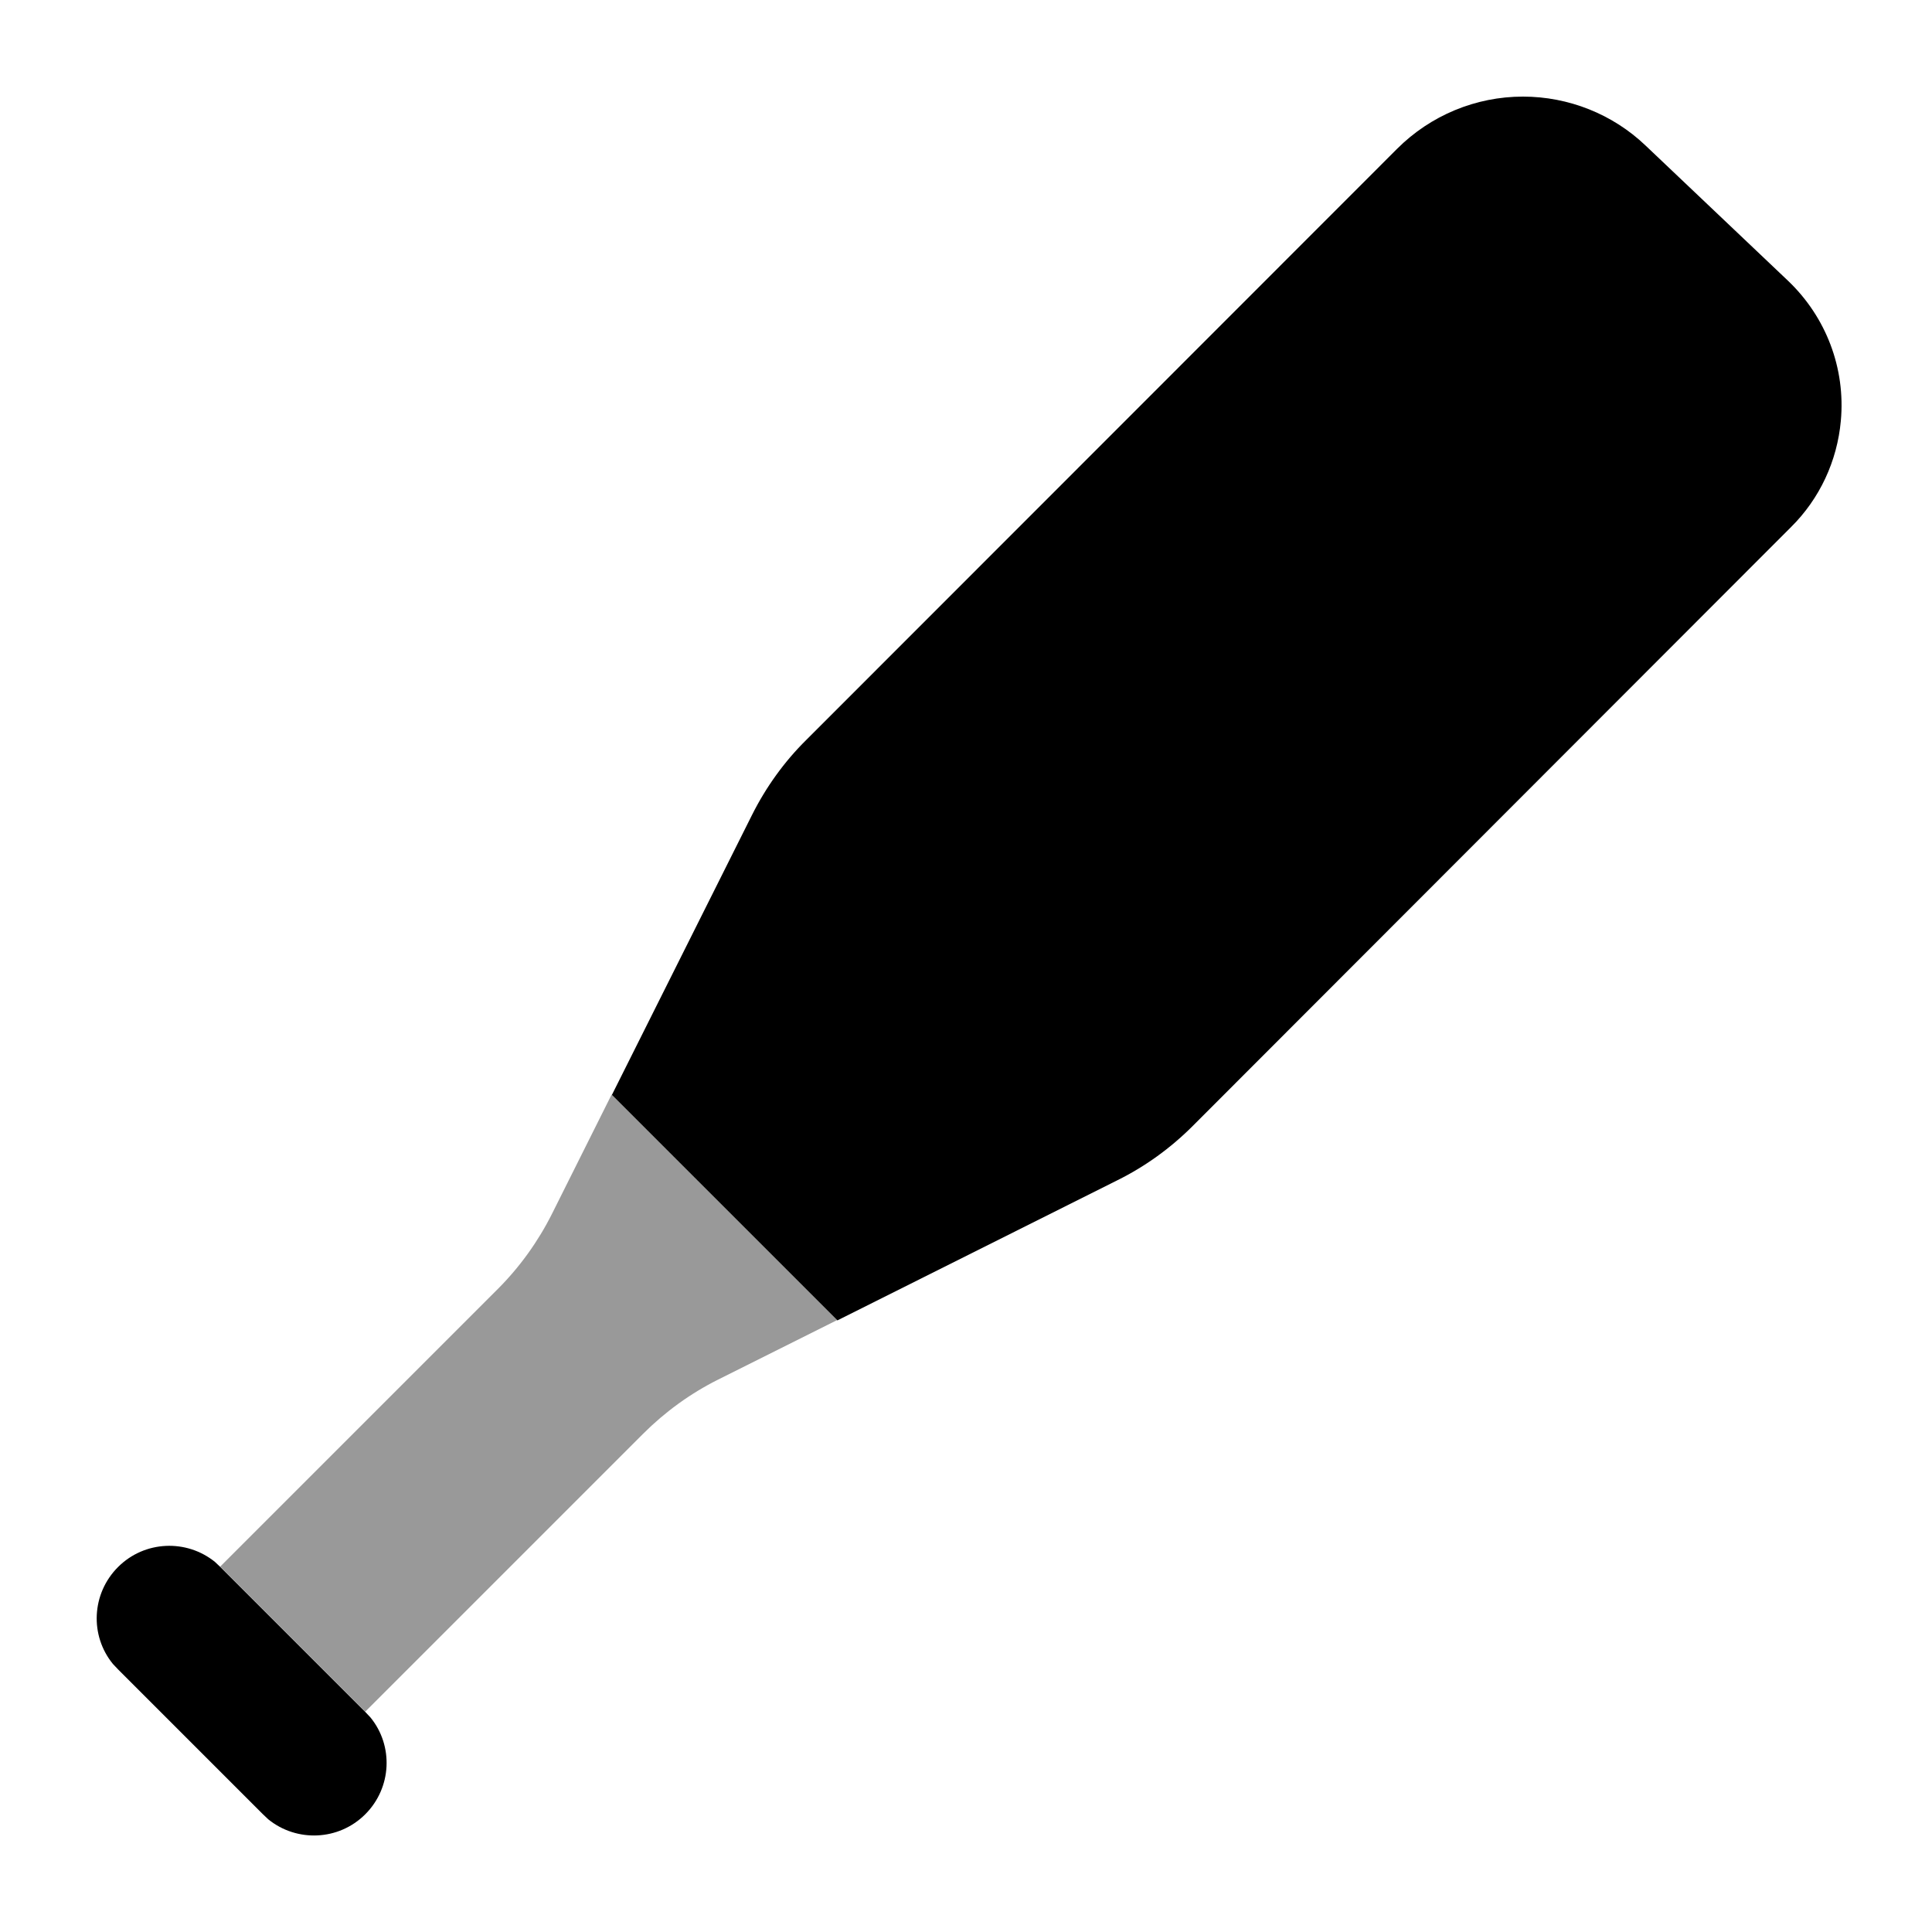
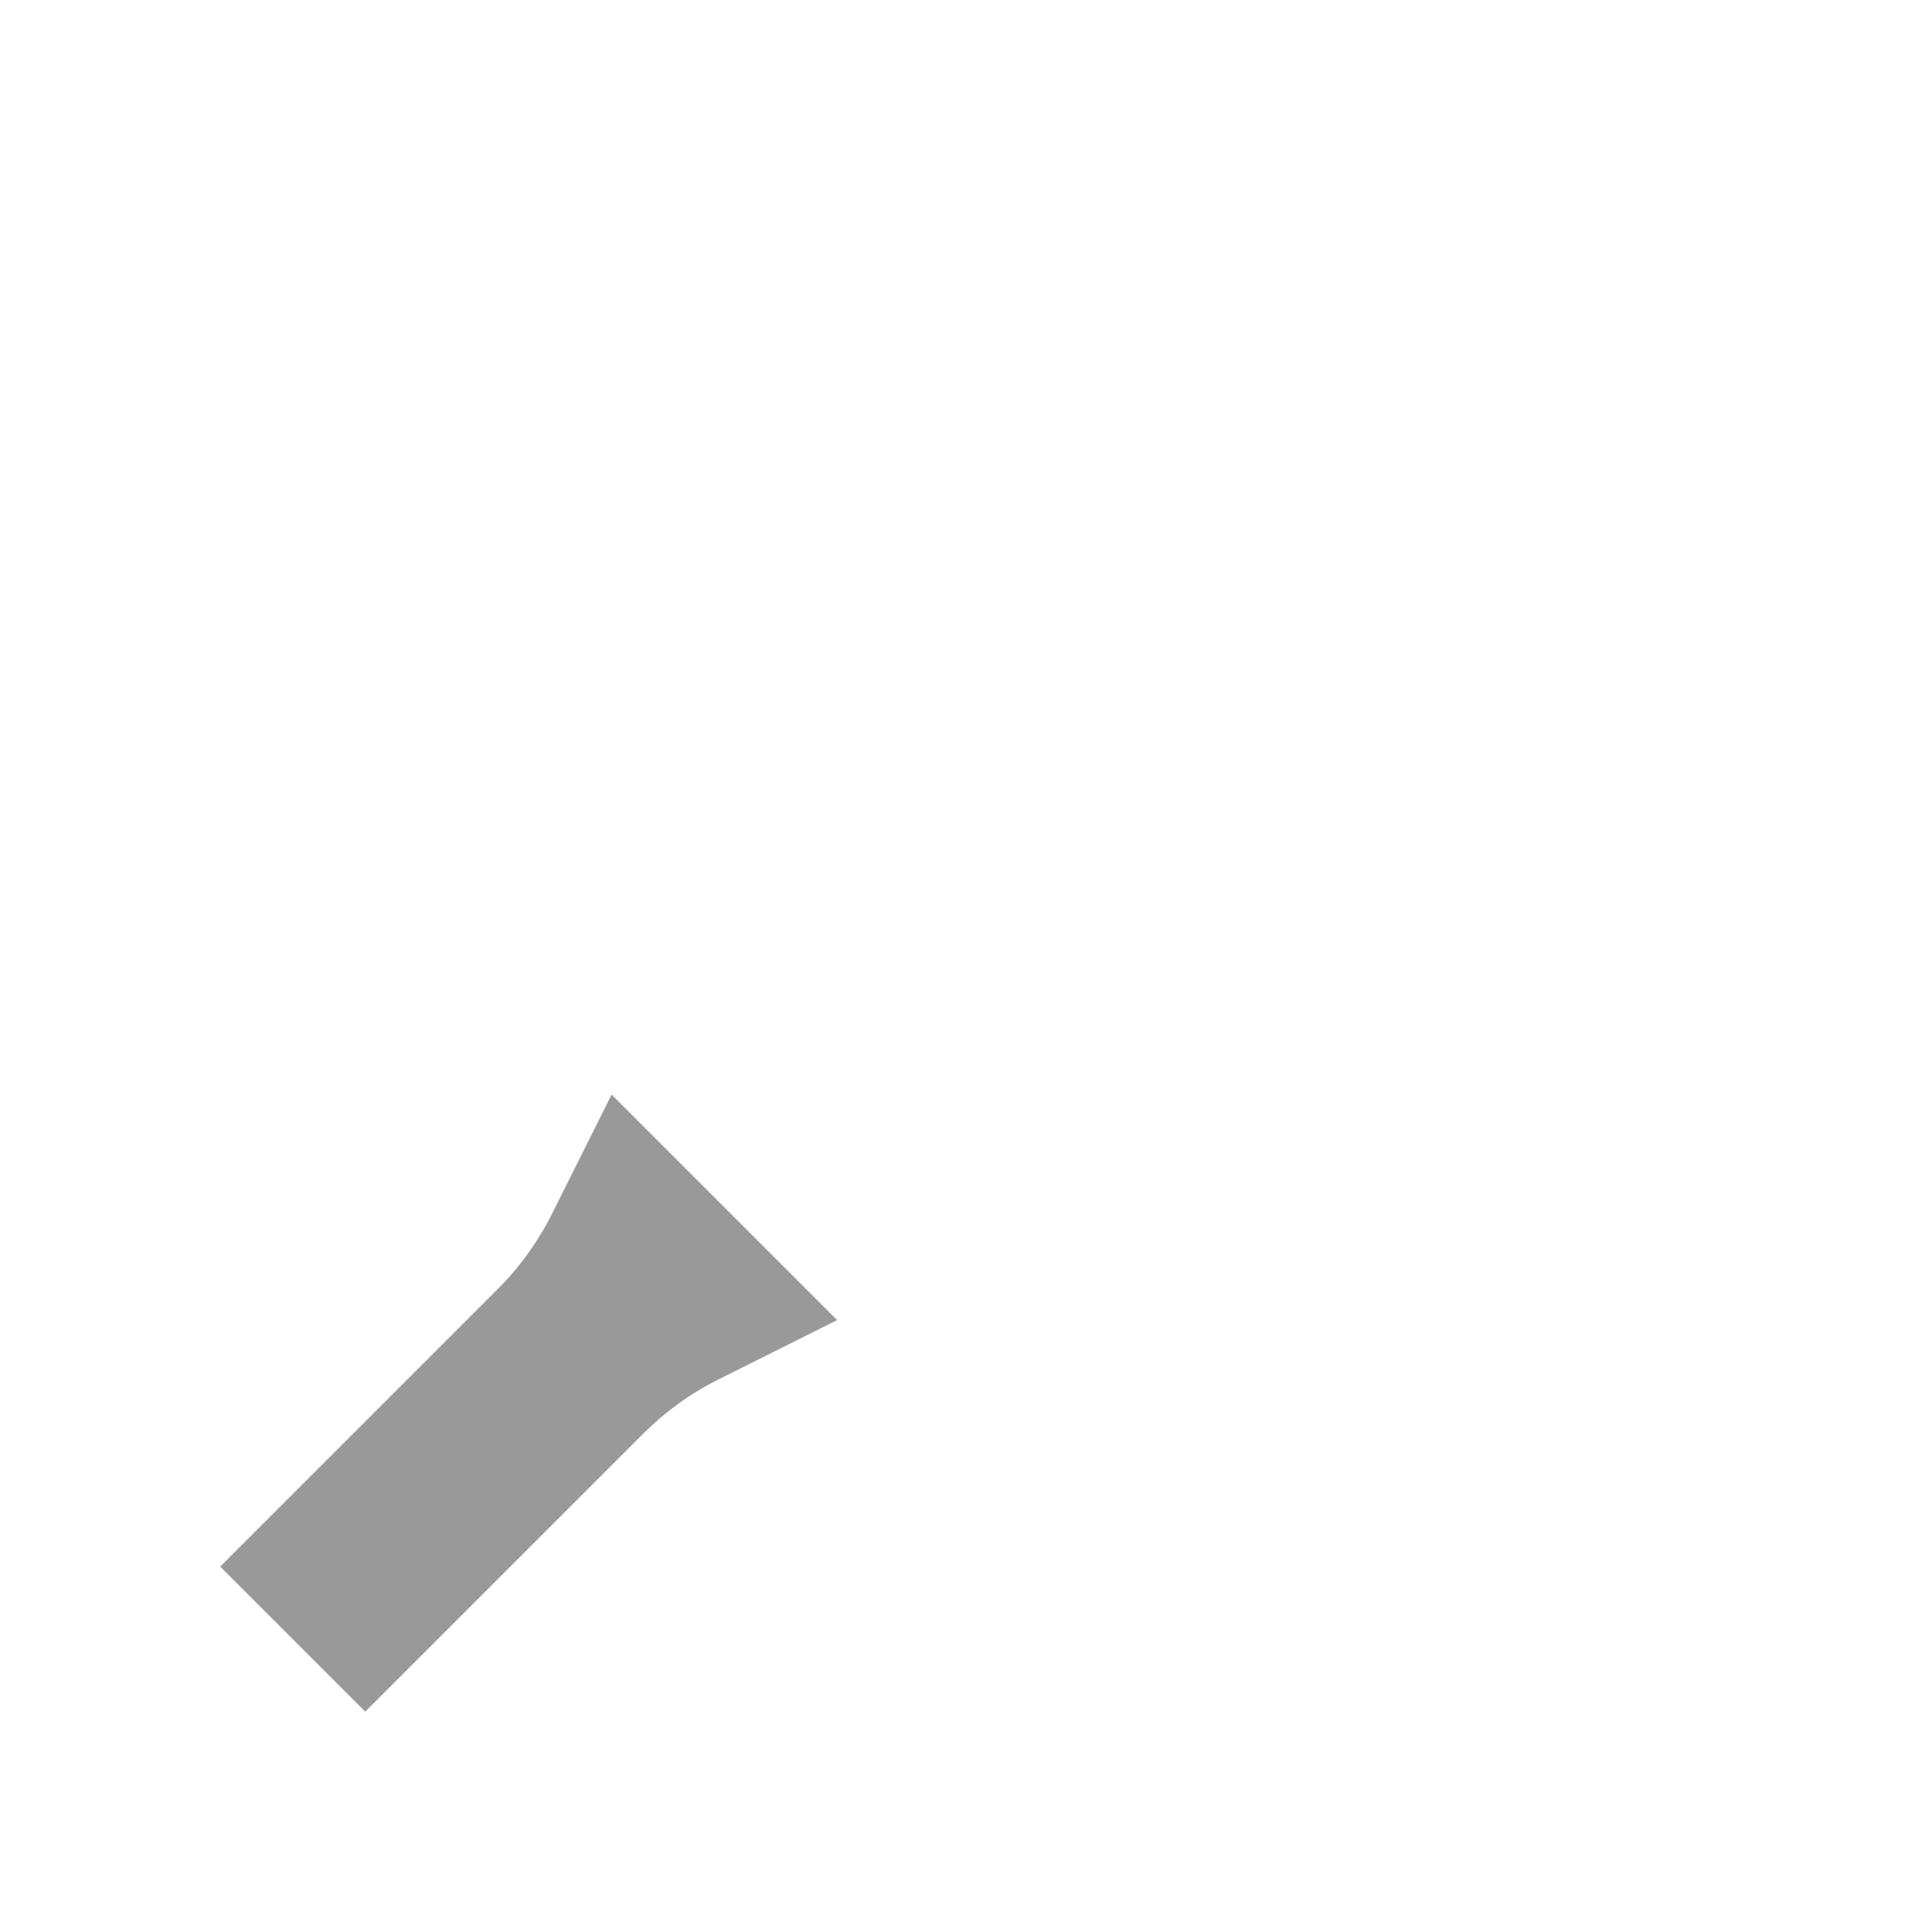
<svg xmlns="http://www.w3.org/2000/svg" viewBox="0 0 640 640">
  <path opacity=".4" fill="currentColor" d="M73 519L121 567C151.7 536.3 182.3 505.7 213 475C220.3 467.7 228.7 461.6 237.9 457L277.3 437.3C252.4 412.4 227.5 387.5 202.6 362.6C196 375.7 189.5 388.9 182.9 402C178.3 411.2 172.2 419.7 164.9 427C134.2 457.7 103.6 488.3 72.9 519z" />
-   <path fill="currentColor" d="M370.1 391L277.4 437.4L202.7 362.7L249.1 270C253.7 260.8 259.8 252.3 267.1 245.1L462.8 49.3C473.9 38.2 488.9 32 504.5 32C519.6 32 534.2 37.8 545.1 48.2L592.3 93C604.9 105 611.4 122 609.8 139.4C608.6 152.7 602.8 165.2 593.3 174.6L395.1 373C387.8 380.3 379.4 386.4 370.1 391zM71.2 517.4L73 519.1L121 567.1L122.7 568.9C130.4 578.3 129.8 592.2 121 601C112.2 609.8 98.3 610.3 88.9 602.7L87.1 601L39.1 553L37.4 551.2C29.7 541.8 30.3 527.9 39.1 519.1C47.9 510.3 61.8 509.8 71.2 517.4z" />
</svg>